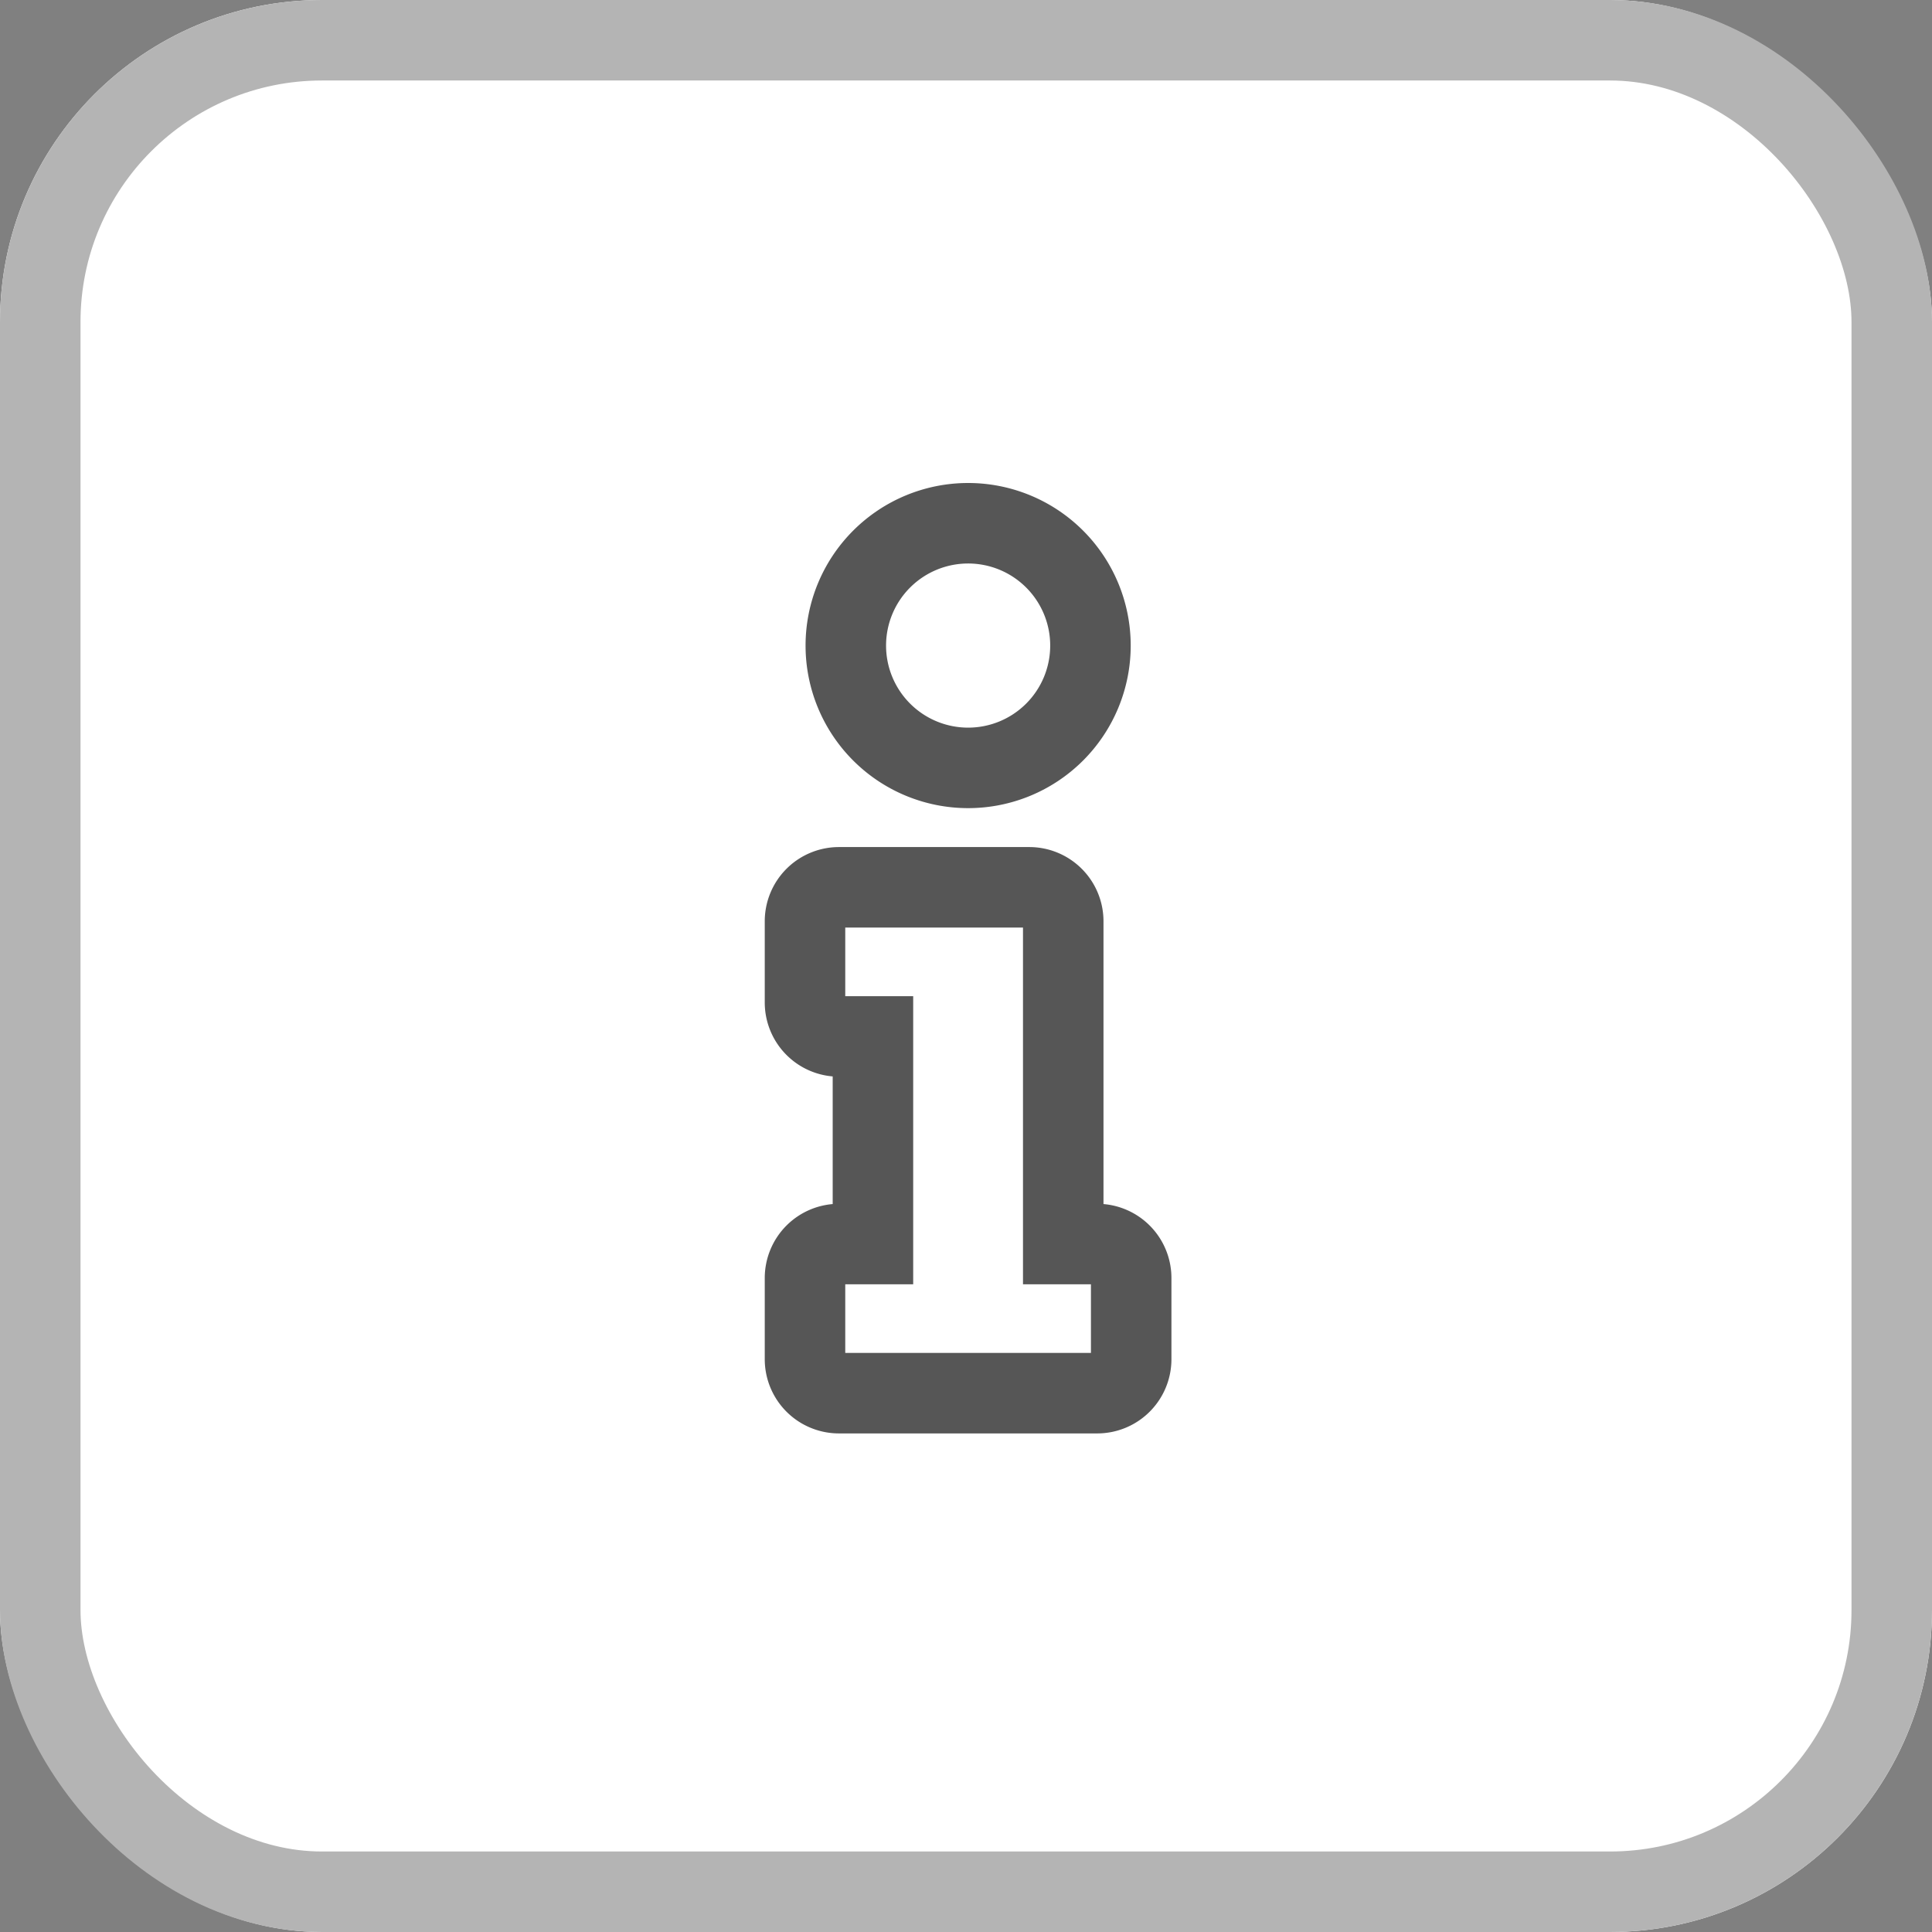
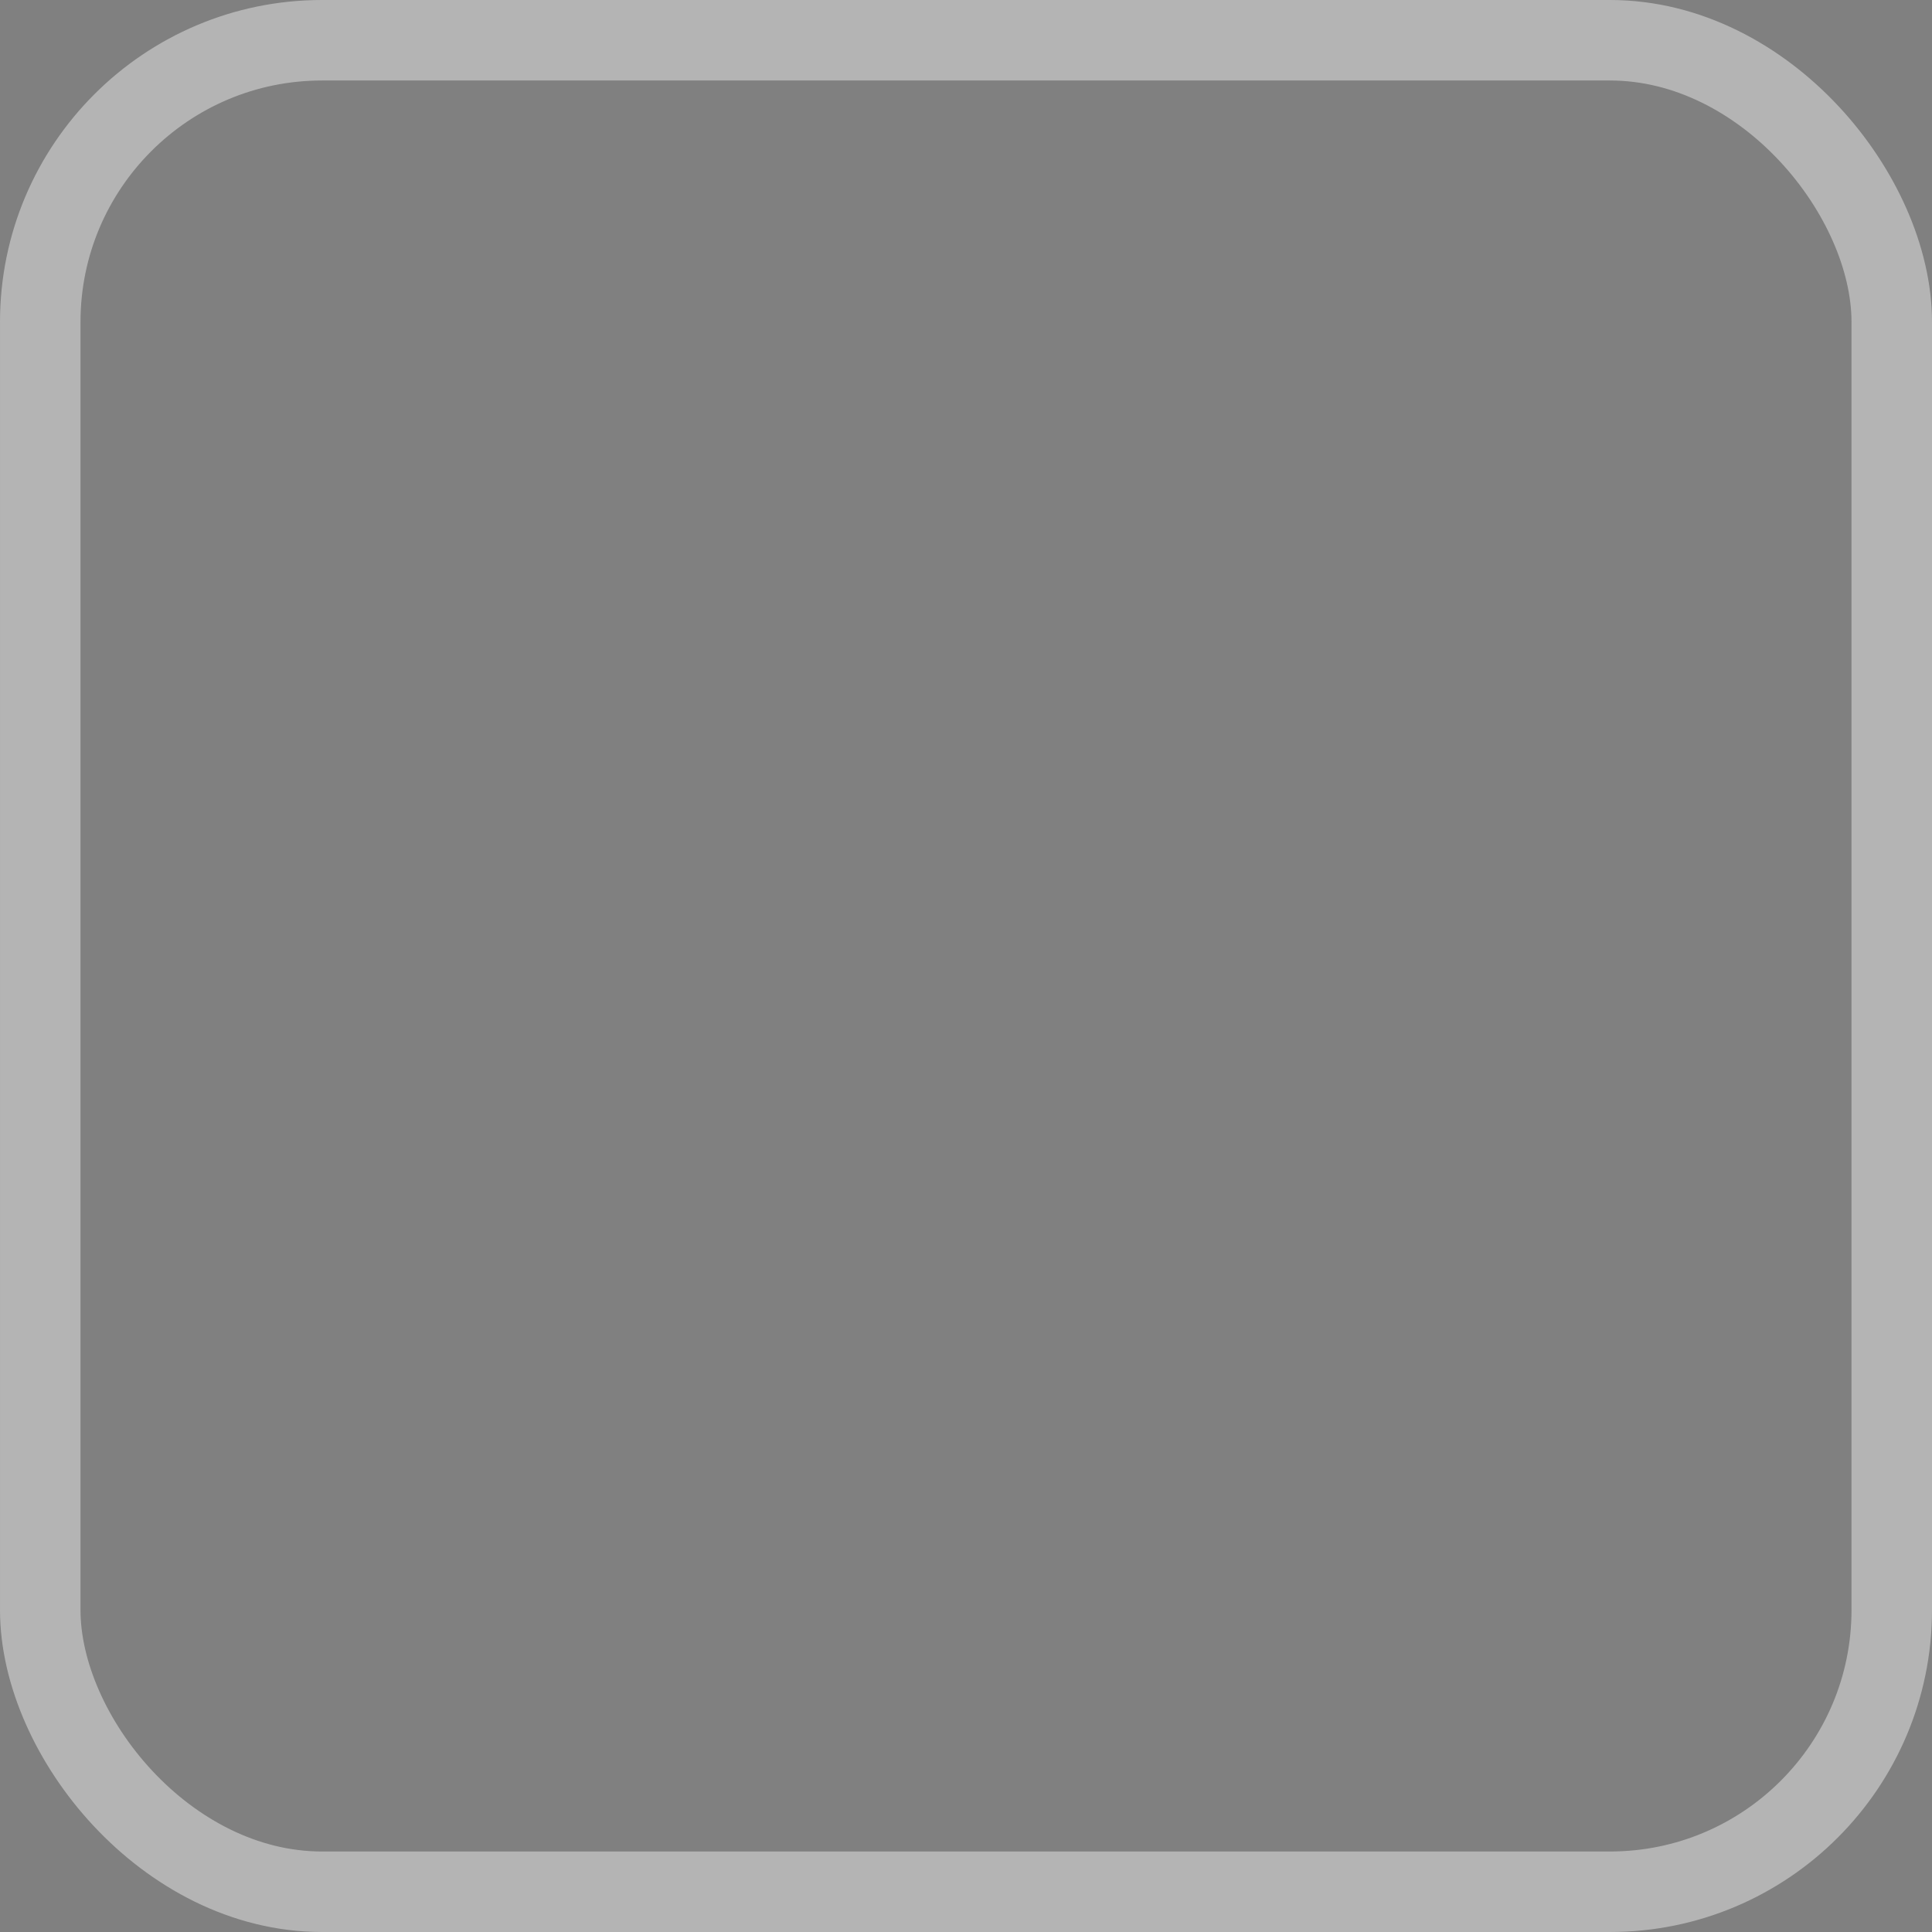
<svg xmlns="http://www.w3.org/2000/svg" width="48" height="48" viewBox="0 0 48 48">
  <rect x="0" y="0" width="48" height="48" fill="#808080" stroke="none" />
  <defs>
    <style>.a{fill:#fff;stroke:#b4b4b4;stroke-miterlimit:10;}.a,.c{stroke-width:2px;}.b{clip-path:url(#a);}.c,.e{fill:none;}.c{stroke:#565656;}.d{stroke:none;}</style>
    <clipPath id="a">
      <rect class="a" width="48" height="48" rx="4" />
    </clipPath>
  </defs>
  <g class="a">
-     <rect class="d" width="48" height="48" rx="8" />
    <rect class="e" x="1" y="1" width="46" height="46" rx="7" />
  </g>
-   <path class="c" d="M.844,17.908h.844V12.75H.844A.844.844,0,0,1,0,11.906V9.889a.844.844,0,0,1,.844-.844H5.572a.844.844,0,0,1,.844.844v8.019h.844a.844.844,0,0,1,.844.844v2.017a.844.844,0,0,1-.844.844H.844A.844.844,0,0,1,0,20.769V18.752A.844.844,0,0,1,.844,17.908ZM4.052,0A3.039,3.039,0,1,0,7.092,3.039,3.039,3.039,0,0,0,4.052,0Z" transform="translate(20 13)" />
</svg>